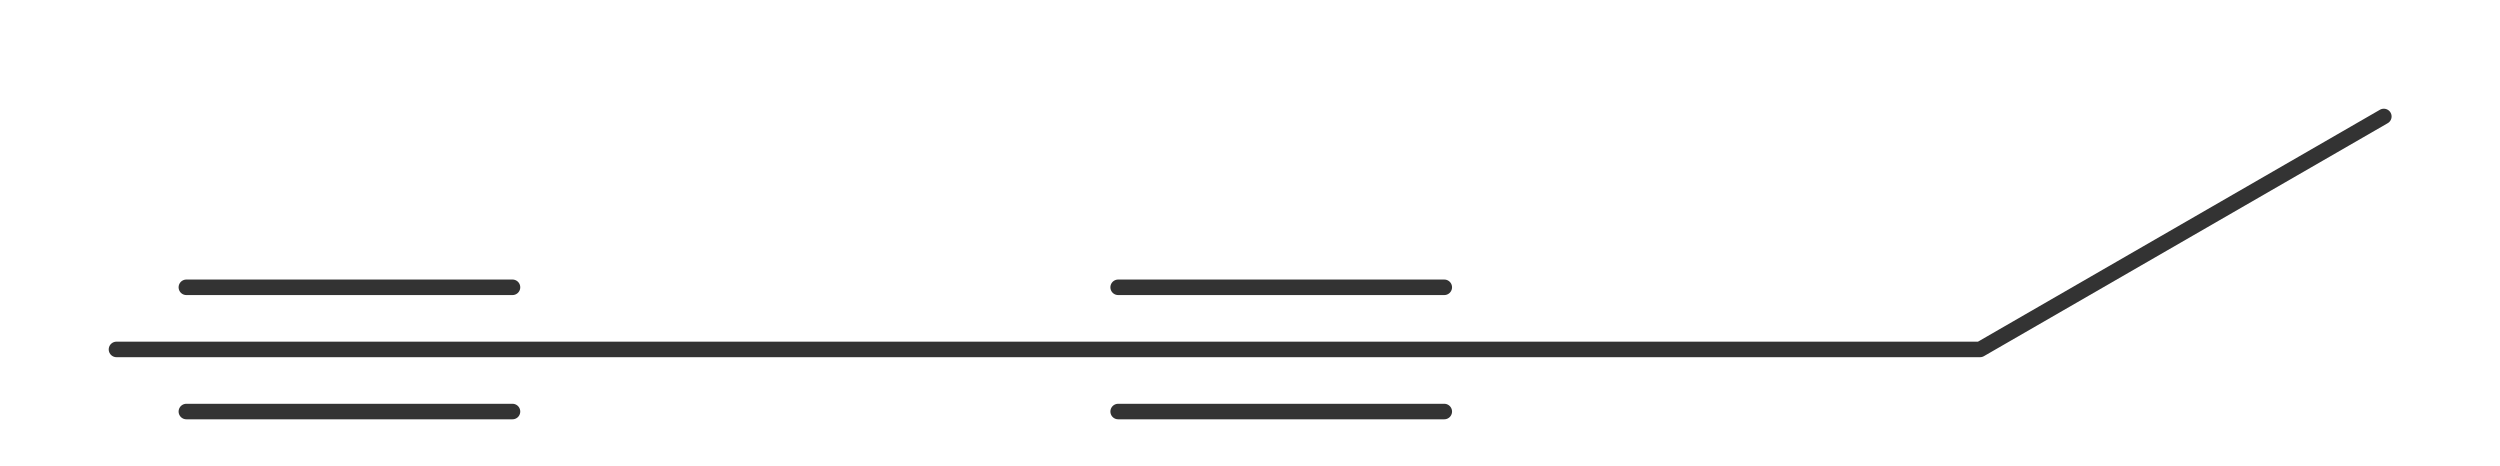
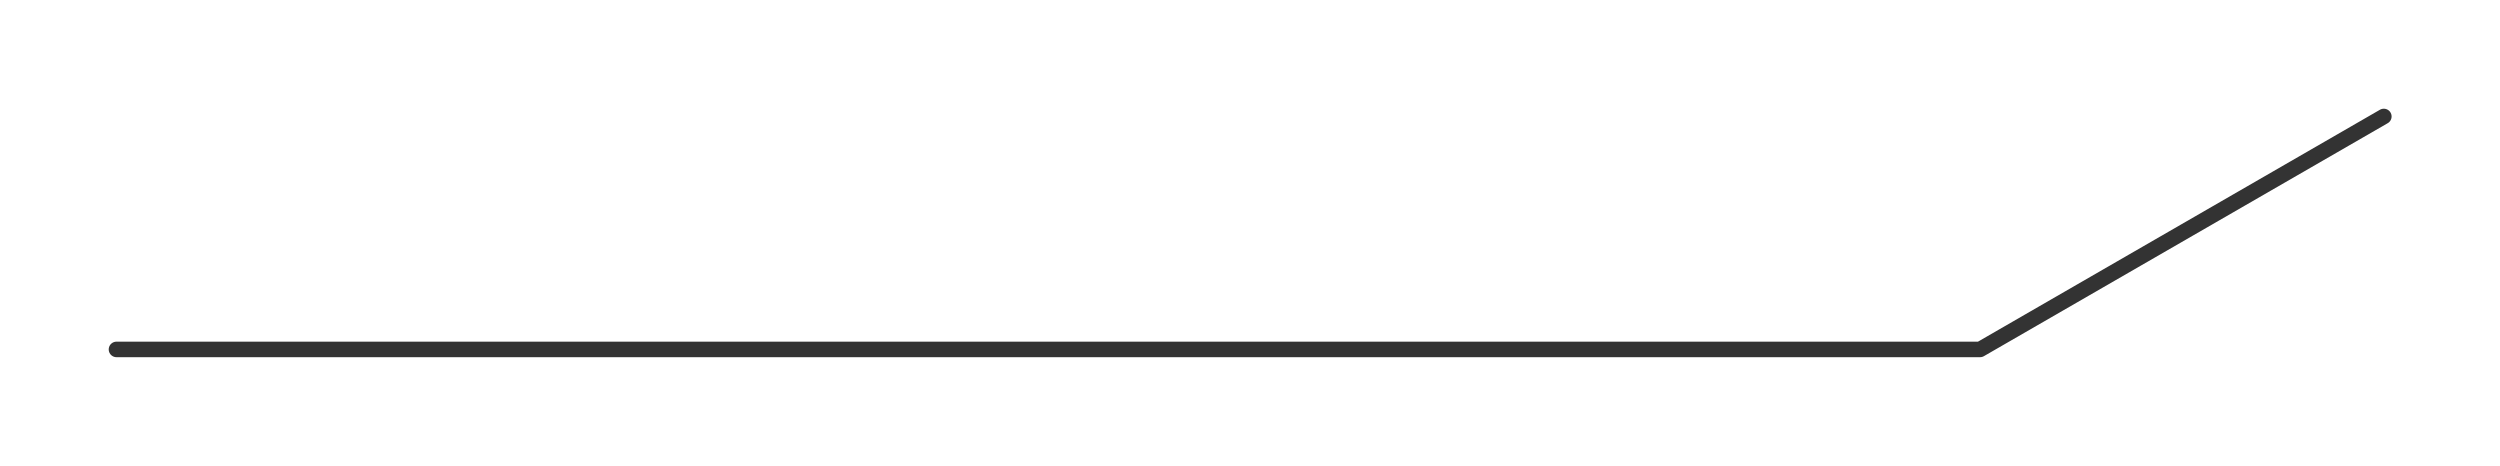
<svg xmlns="http://www.w3.org/2000/svg" version="1.1" width="482.942px" height="90px" viewBox="0 0 321.96 60">
  <title>hexa-1,3-diyn</title>
  <desc>Molecular structure for the compound hexa-1,3-diyn.</desc>
  <style>.symbol.O{fill:red}.symbol.N{fill:#00f}.symbol.Cl{fill:#090}.symbol.S{fill:#cc0}.symbol.P{fill:#f80}.symbol.F{fill:#f0f}</style>
  <style>:root{color:#333}@media(prefers-color-scheme:dark){:root{color:#ddd}}:where(.symbol){fill:currentColor;text-anchor:middle;dominant-baseline:central;font-family:serif}:where(.bond){stroke:currentColor;stroke-linecap:round;stroke-width:2}:where(.bond.half-σ, .bond.half-π){stroke-dasharray:5 5}:where(.wedge){fill:currentColor}:where(.dash){fill:none;stroke:currentColor;stroke-linecap:butt}:where(.hydryl .symbol, .pamine .symbol){dominant-baseline:central}:where(.hydryl.ltr, .pamine.ltr){translate:-.75ch}:where(.hydryl.ltr .symbol, .pamine.ltr .symbol){text-anchor:start}:where(.hydryl.rtl, .pamine.rtl){translate:.75ch}:where(.hydryl.rtl .symbol, .pamine.rtl .symbol){text-anchor:end}:where(.charge){fill:#999;text-anchor:middle;dominant-baseline:middle}:where(.stereo-indicator){fill:#f00;text-anchor:middle;dominant-baseline:middle;font-style:italic;font-size:75%}</style>
  <g class="bonds">
-     <path class="bond σ" d="M15 45L75 45M15 45L75 45M75 45L135 45M75 45L135 45M135 45L195 45M135 45L195 45M195 45L255 45M195 45L255 45M255 45L307 15M255 45L307 15" />
-     <path class="bond π" d="M24 37L66 37M24 53L66 53M24 37L66 37M24 53L66 53M144 37L186 37M144 53L186 53M144 37L186 37M144 53L186 53" />
+     <path class="bond σ" d="M15 45L75 45M15 45L75 45M75 45L135 45M75 45L135 45M135 45L195 45M135 45L195 45M195 45L255 45M195 45L255 45M255 45L307 15M255 45" />
  </g>
  <g class="nodes" />
</svg>